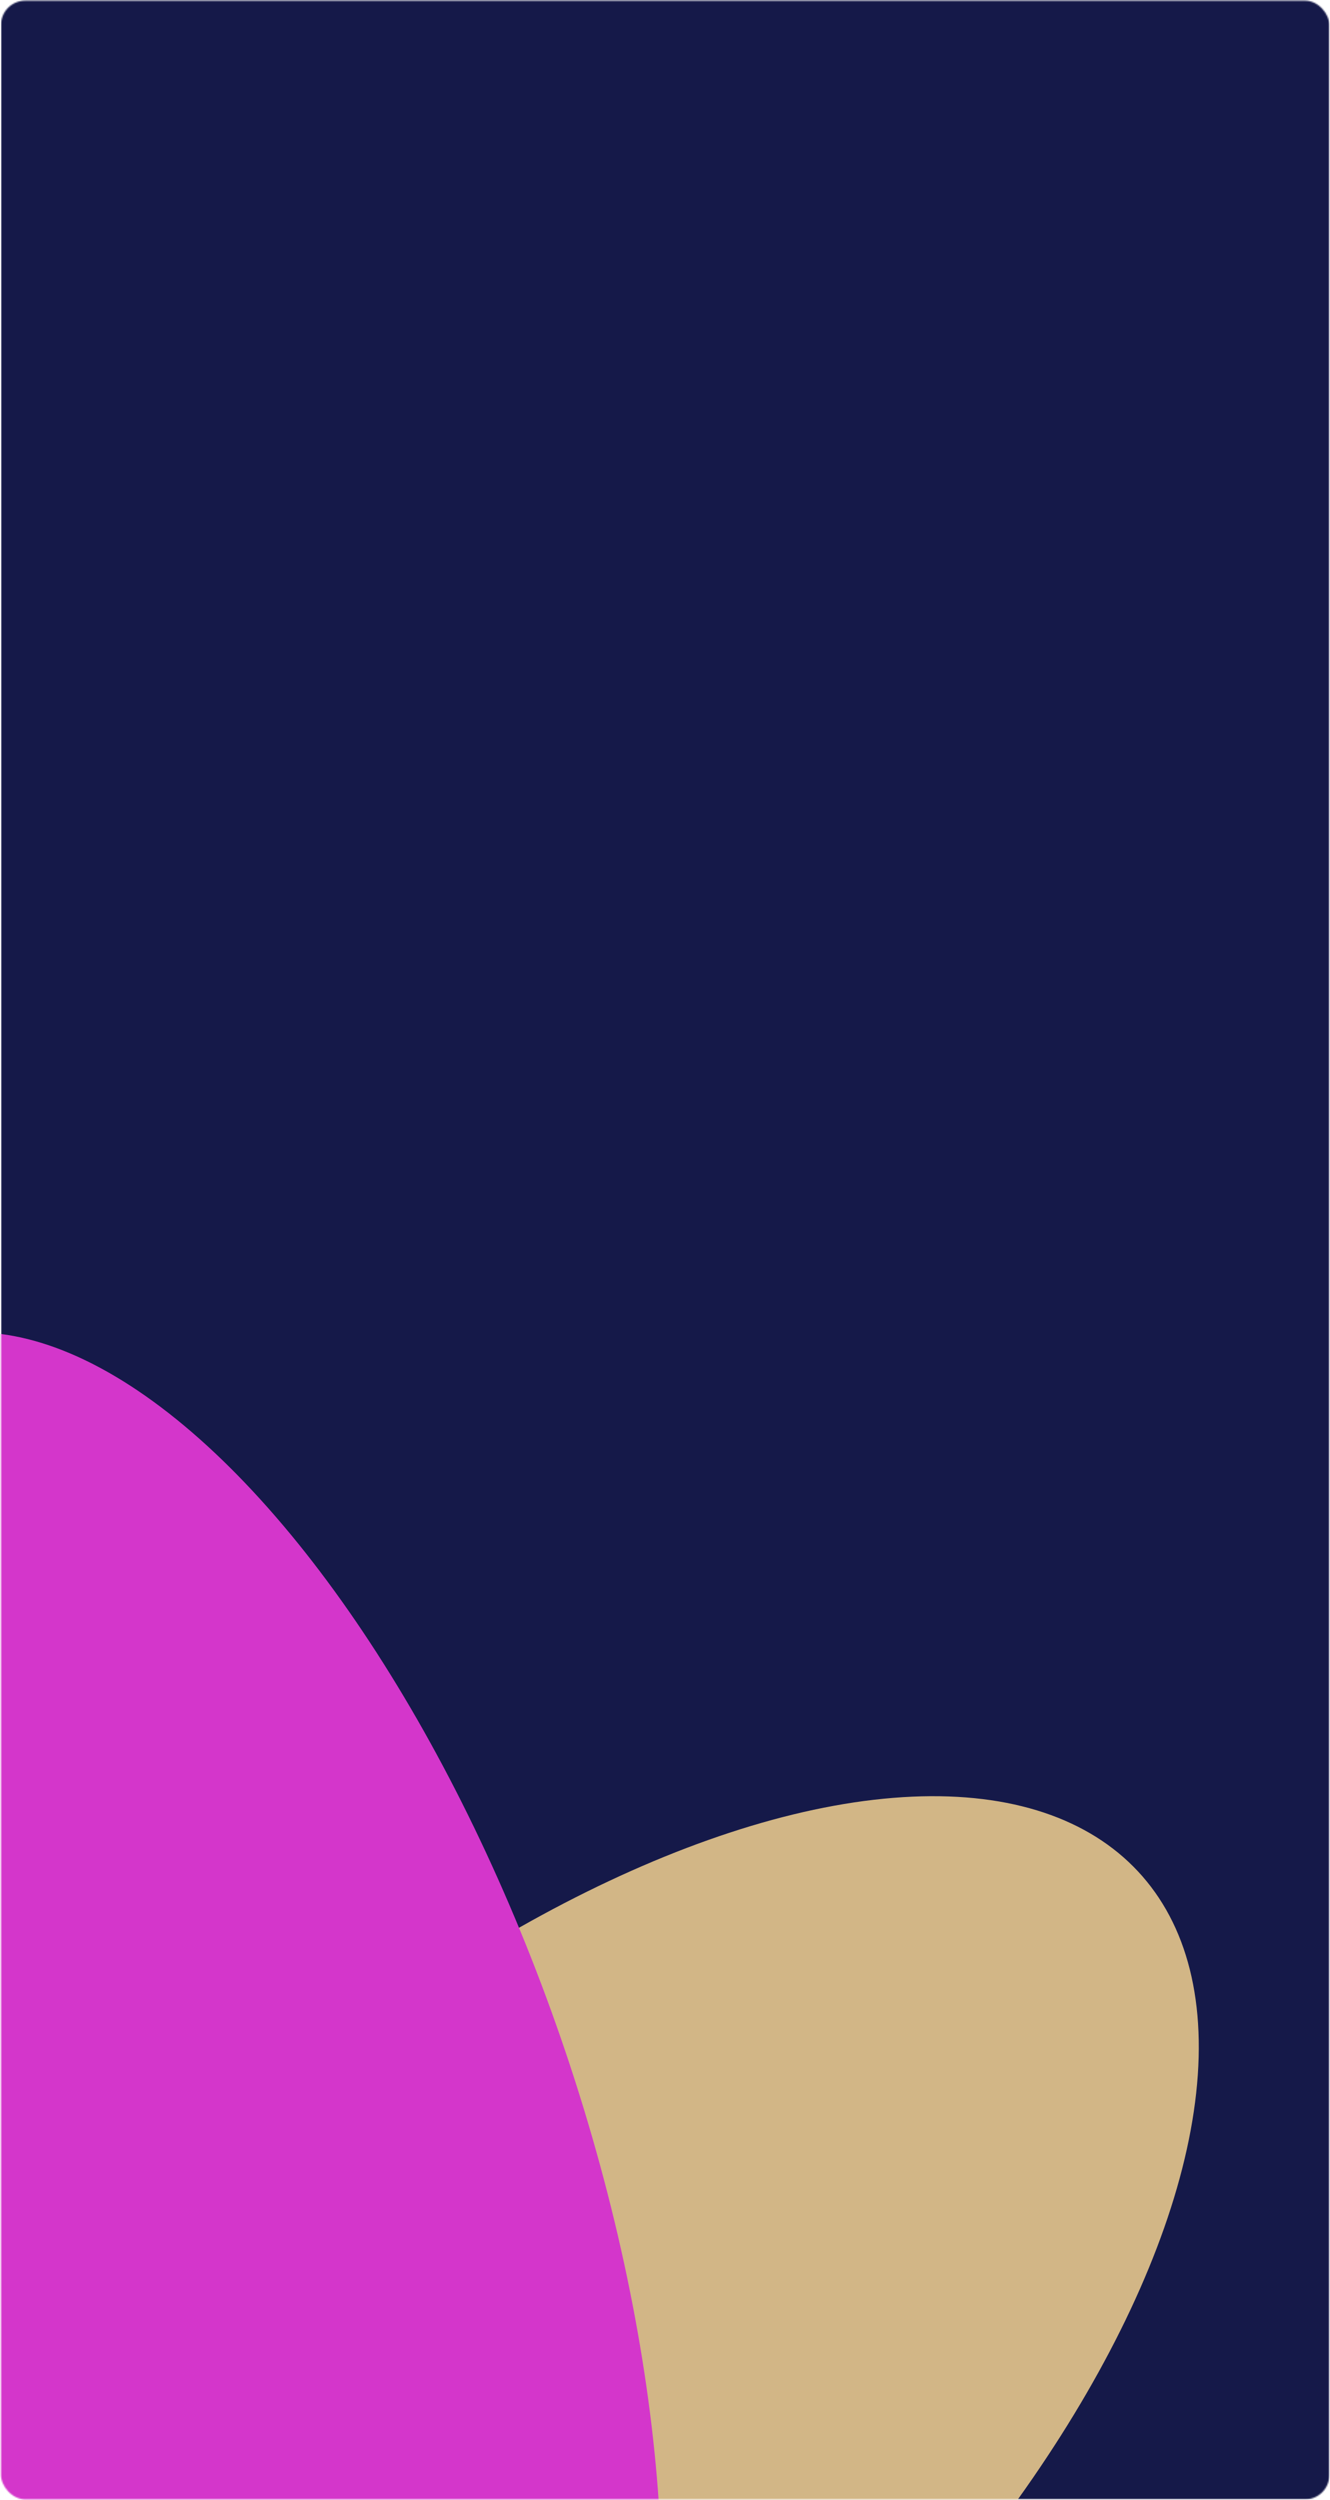
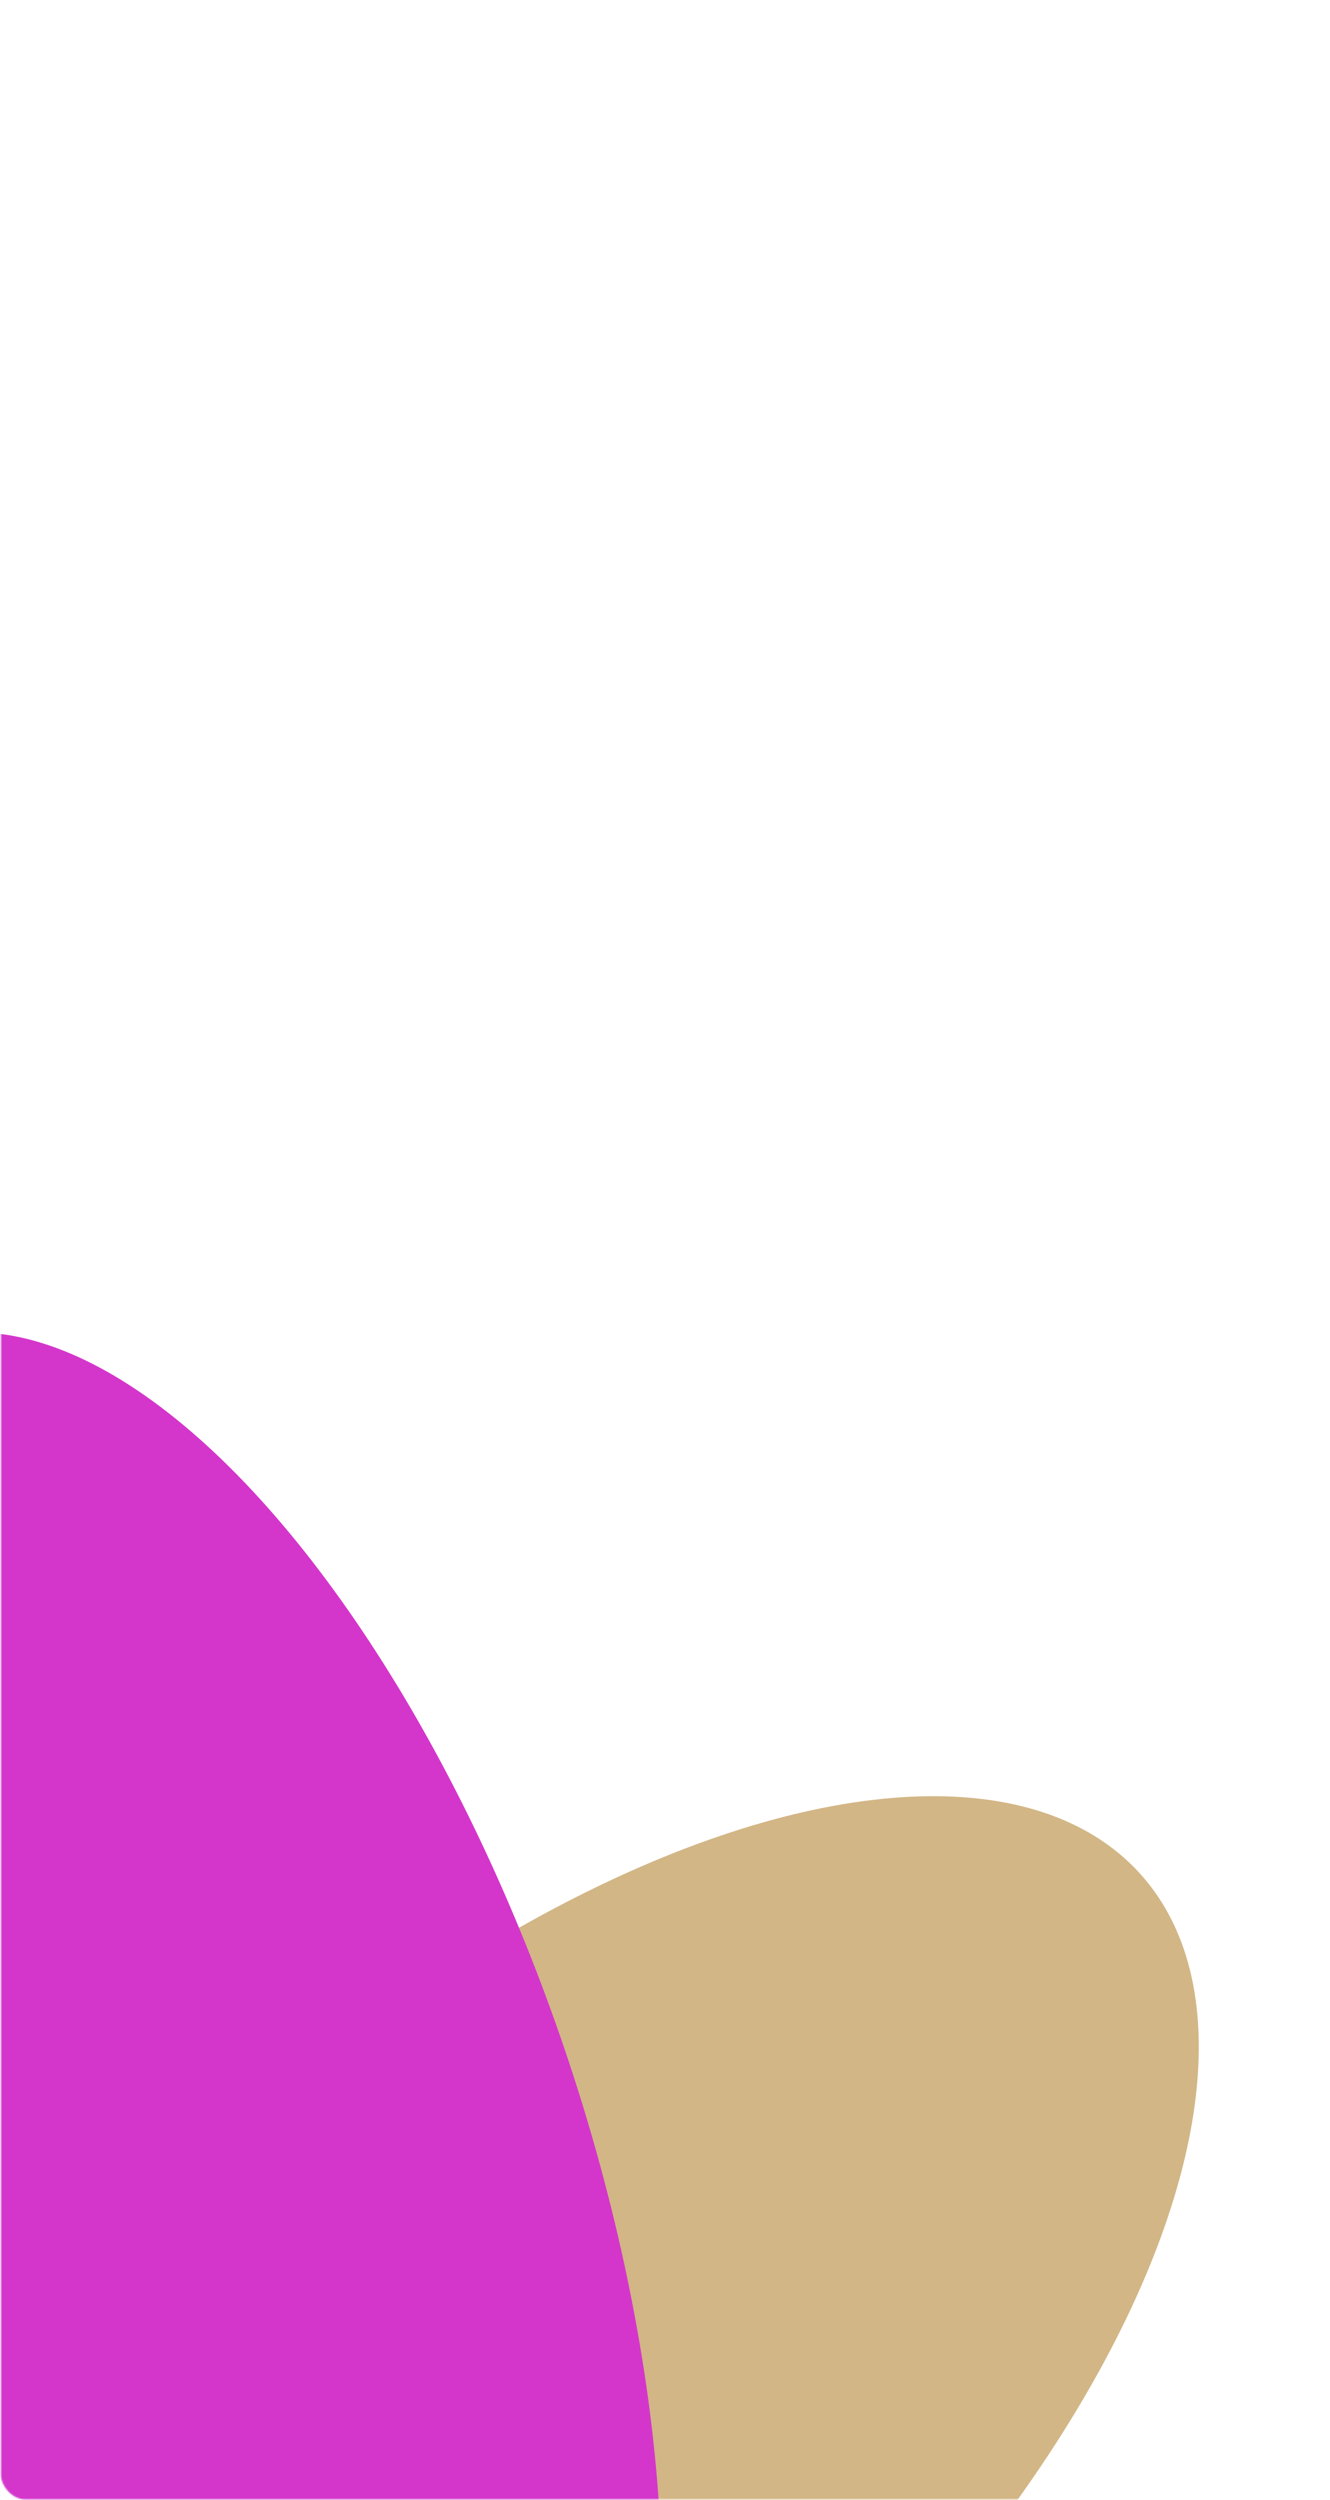
<svg xmlns="http://www.w3.org/2000/svg" width="986" height="1853" viewBox="0 0 986 1853" fill="none">
  <mask id="mask0_212_219" style="mask-type:alpha" maskUnits="userSpaceOnUse" x="0" y="0" width="986" height="1853">
    <rect x="0.758" y="0.49" width="984.742" height="1851.93" rx="18" fill="#7A7A7A" />
  </mask>
  <g mask="url(#mask0_212_219)">
-     <rect x="0.758" y="-18.936" width="984.742" height="1871.35" fill="#151949" />
    <g filter="url(#filter0_f_212_219)">
      <ellipse cx="584.185" cy="398.142" rx="584.185" ry="398.142" transform="matrix(0.879 -0.477 -0.069 0.998 -111.535 1697.89)" fill="#D2B686" />
    </g>
    <g filter="url(#filter1_f_212_219)">
      <ellipse cx="604.393" cy="382.898" rx="604.393" ry="382.898" transform="matrix(0.505 0.863 -0.41 0.912 -0.832 744.307)" fill="#D436CB" />
    </g>
  </g>
  <defs>
    <filter id="filter0_f_212_219" x="-346.016" y="1125.01" width="1440.68" height="1382.79" filterUnits="userSpaceOnUse" color-interpolation-filters="sRGB">
      <feFlood flood-opacity="0" result="BackgroundImageFix" />
      <feBlend mode="normal" in="SourceGraphic" in2="BackgroundImageFix" result="shape" />
      <feGaussianBlur stdDeviation="103.078" result="effect1_foregroundBlur_212_219" />
    </filter>
    <filter id="filter1_f_212_219" x="-402.225" y="781.218" width="1098.53" height="1668.2" filterUnits="userSpaceOnUse" color-interpolation-filters="sRGB">
      <feFlood flood-opacity="0" result="BackgroundImageFix" />
      <feBlend mode="normal" in="SourceGraphic" in2="BackgroundImageFix" result="shape" />
      <feGaussianBlur stdDeviation="103.078" result="effect1_foregroundBlur_212_219" />
    </filter>
  </defs>
</svg>